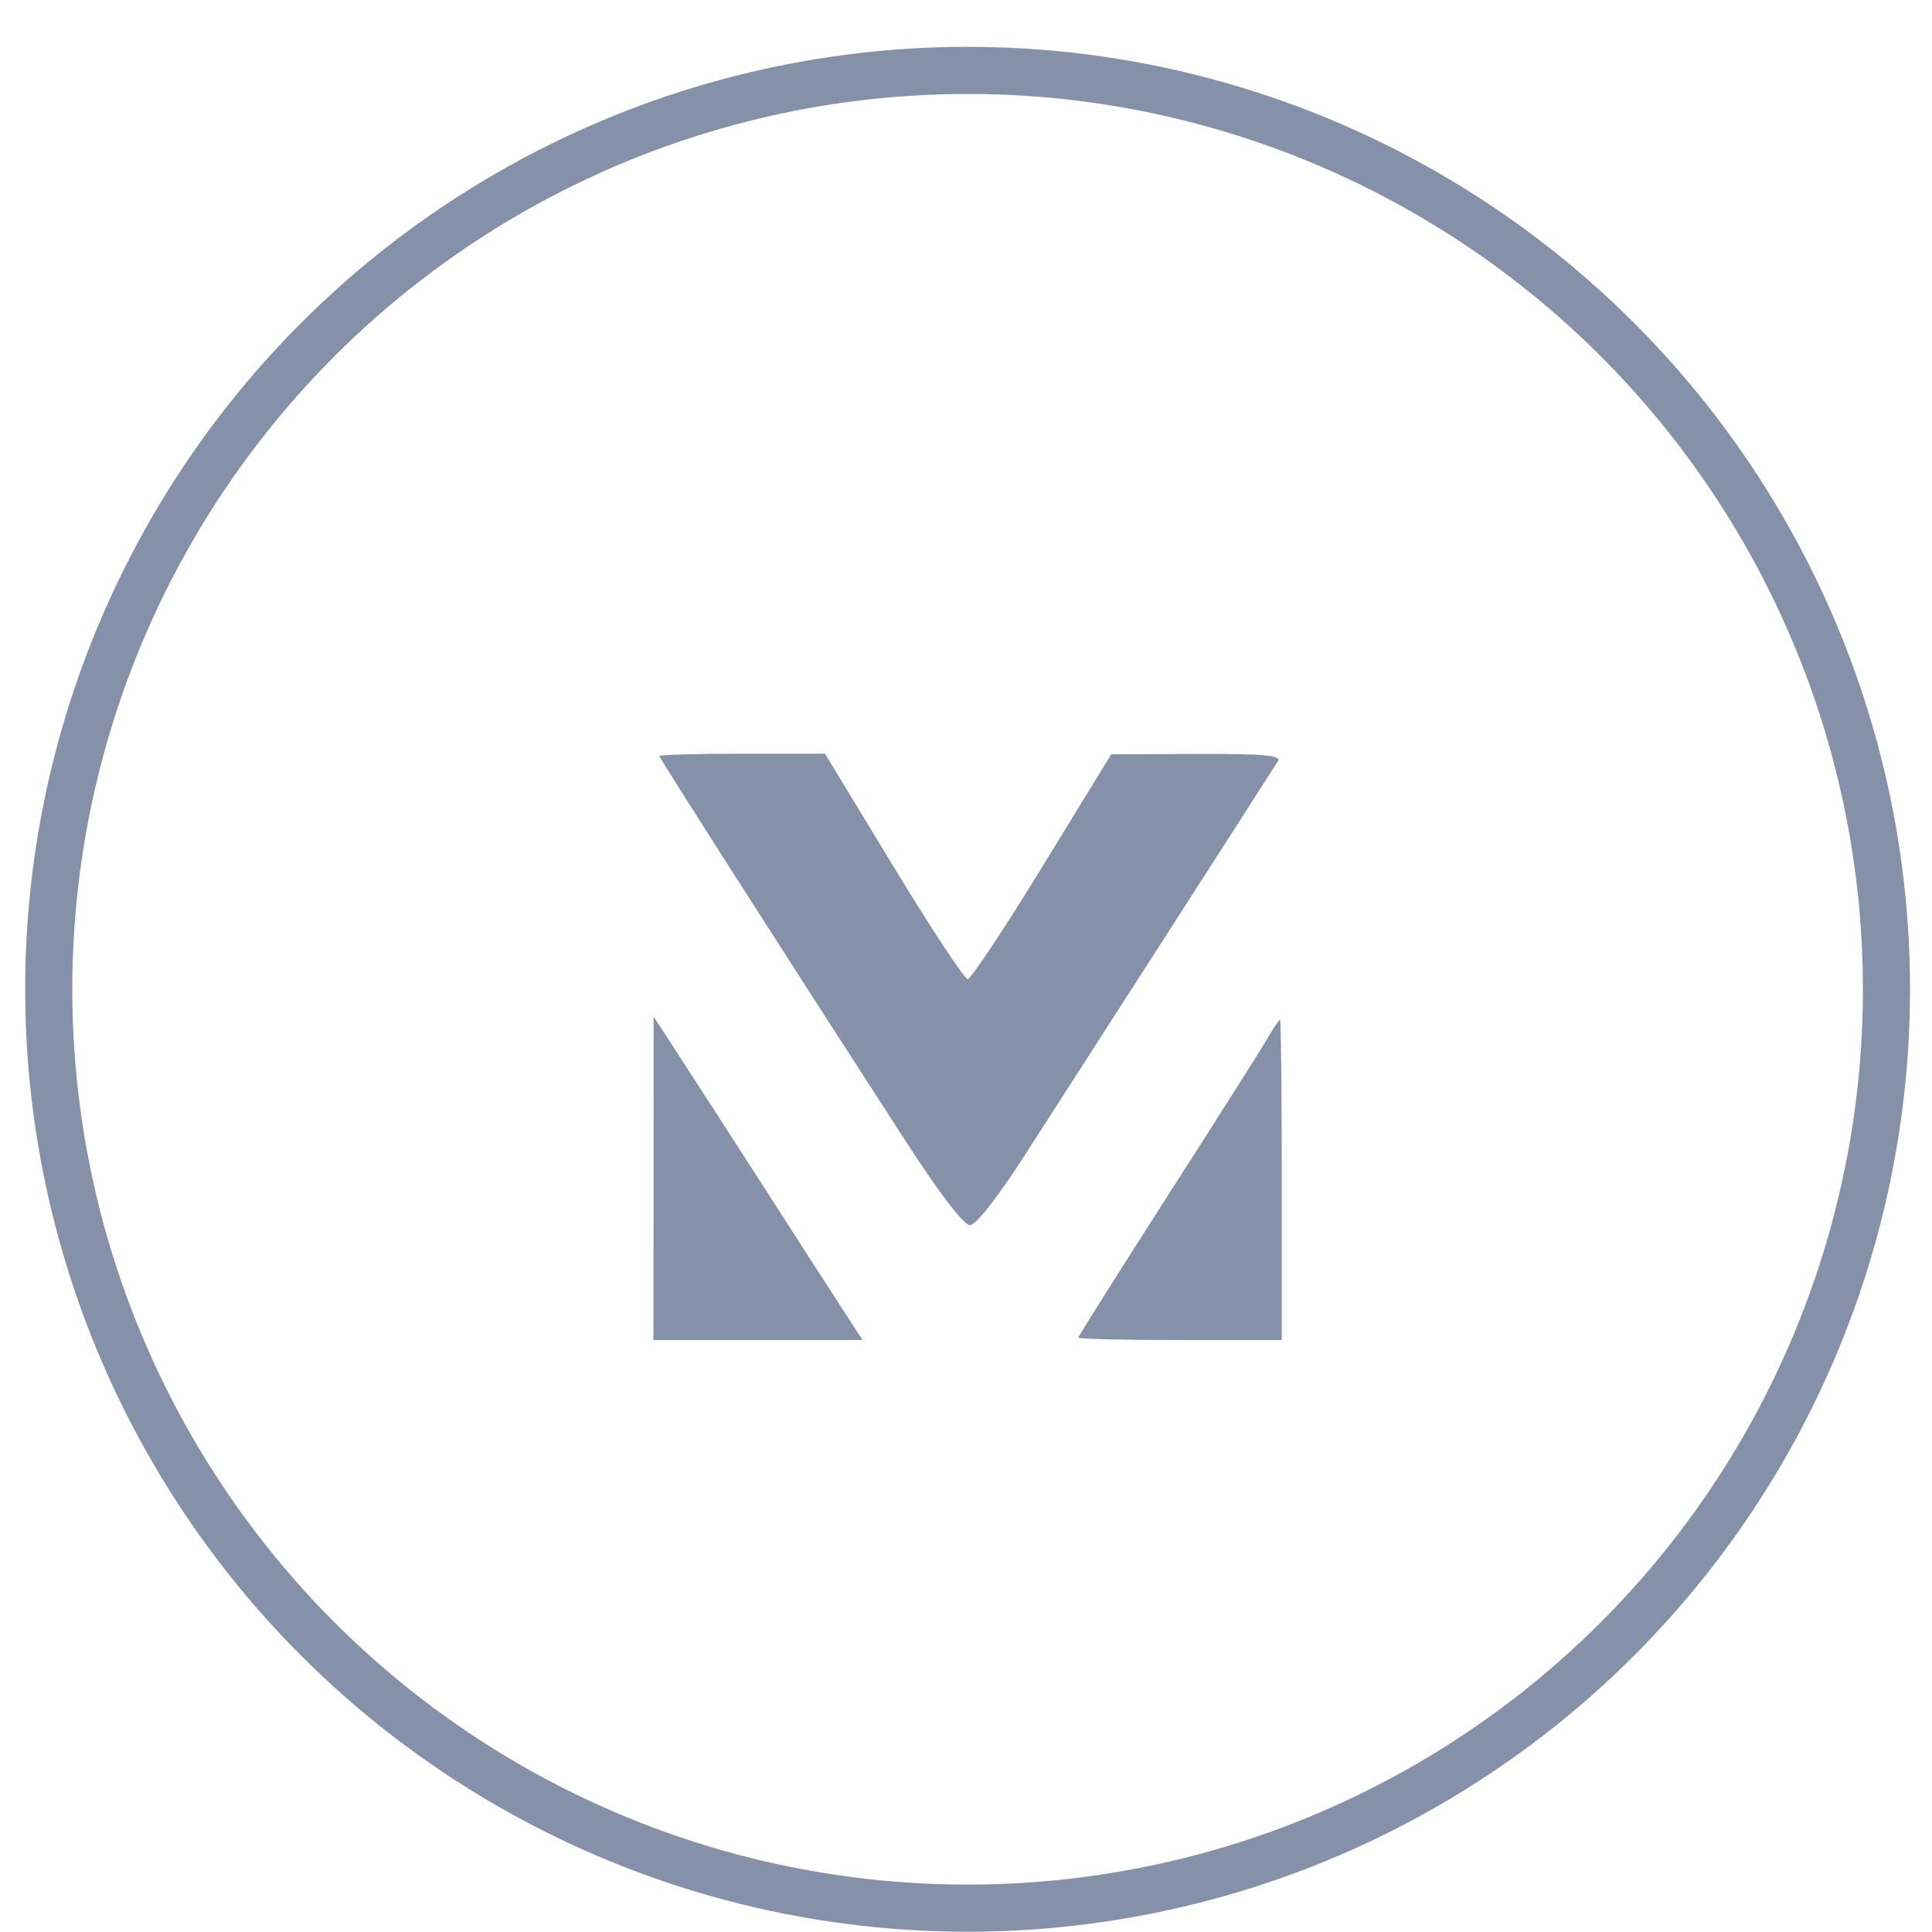
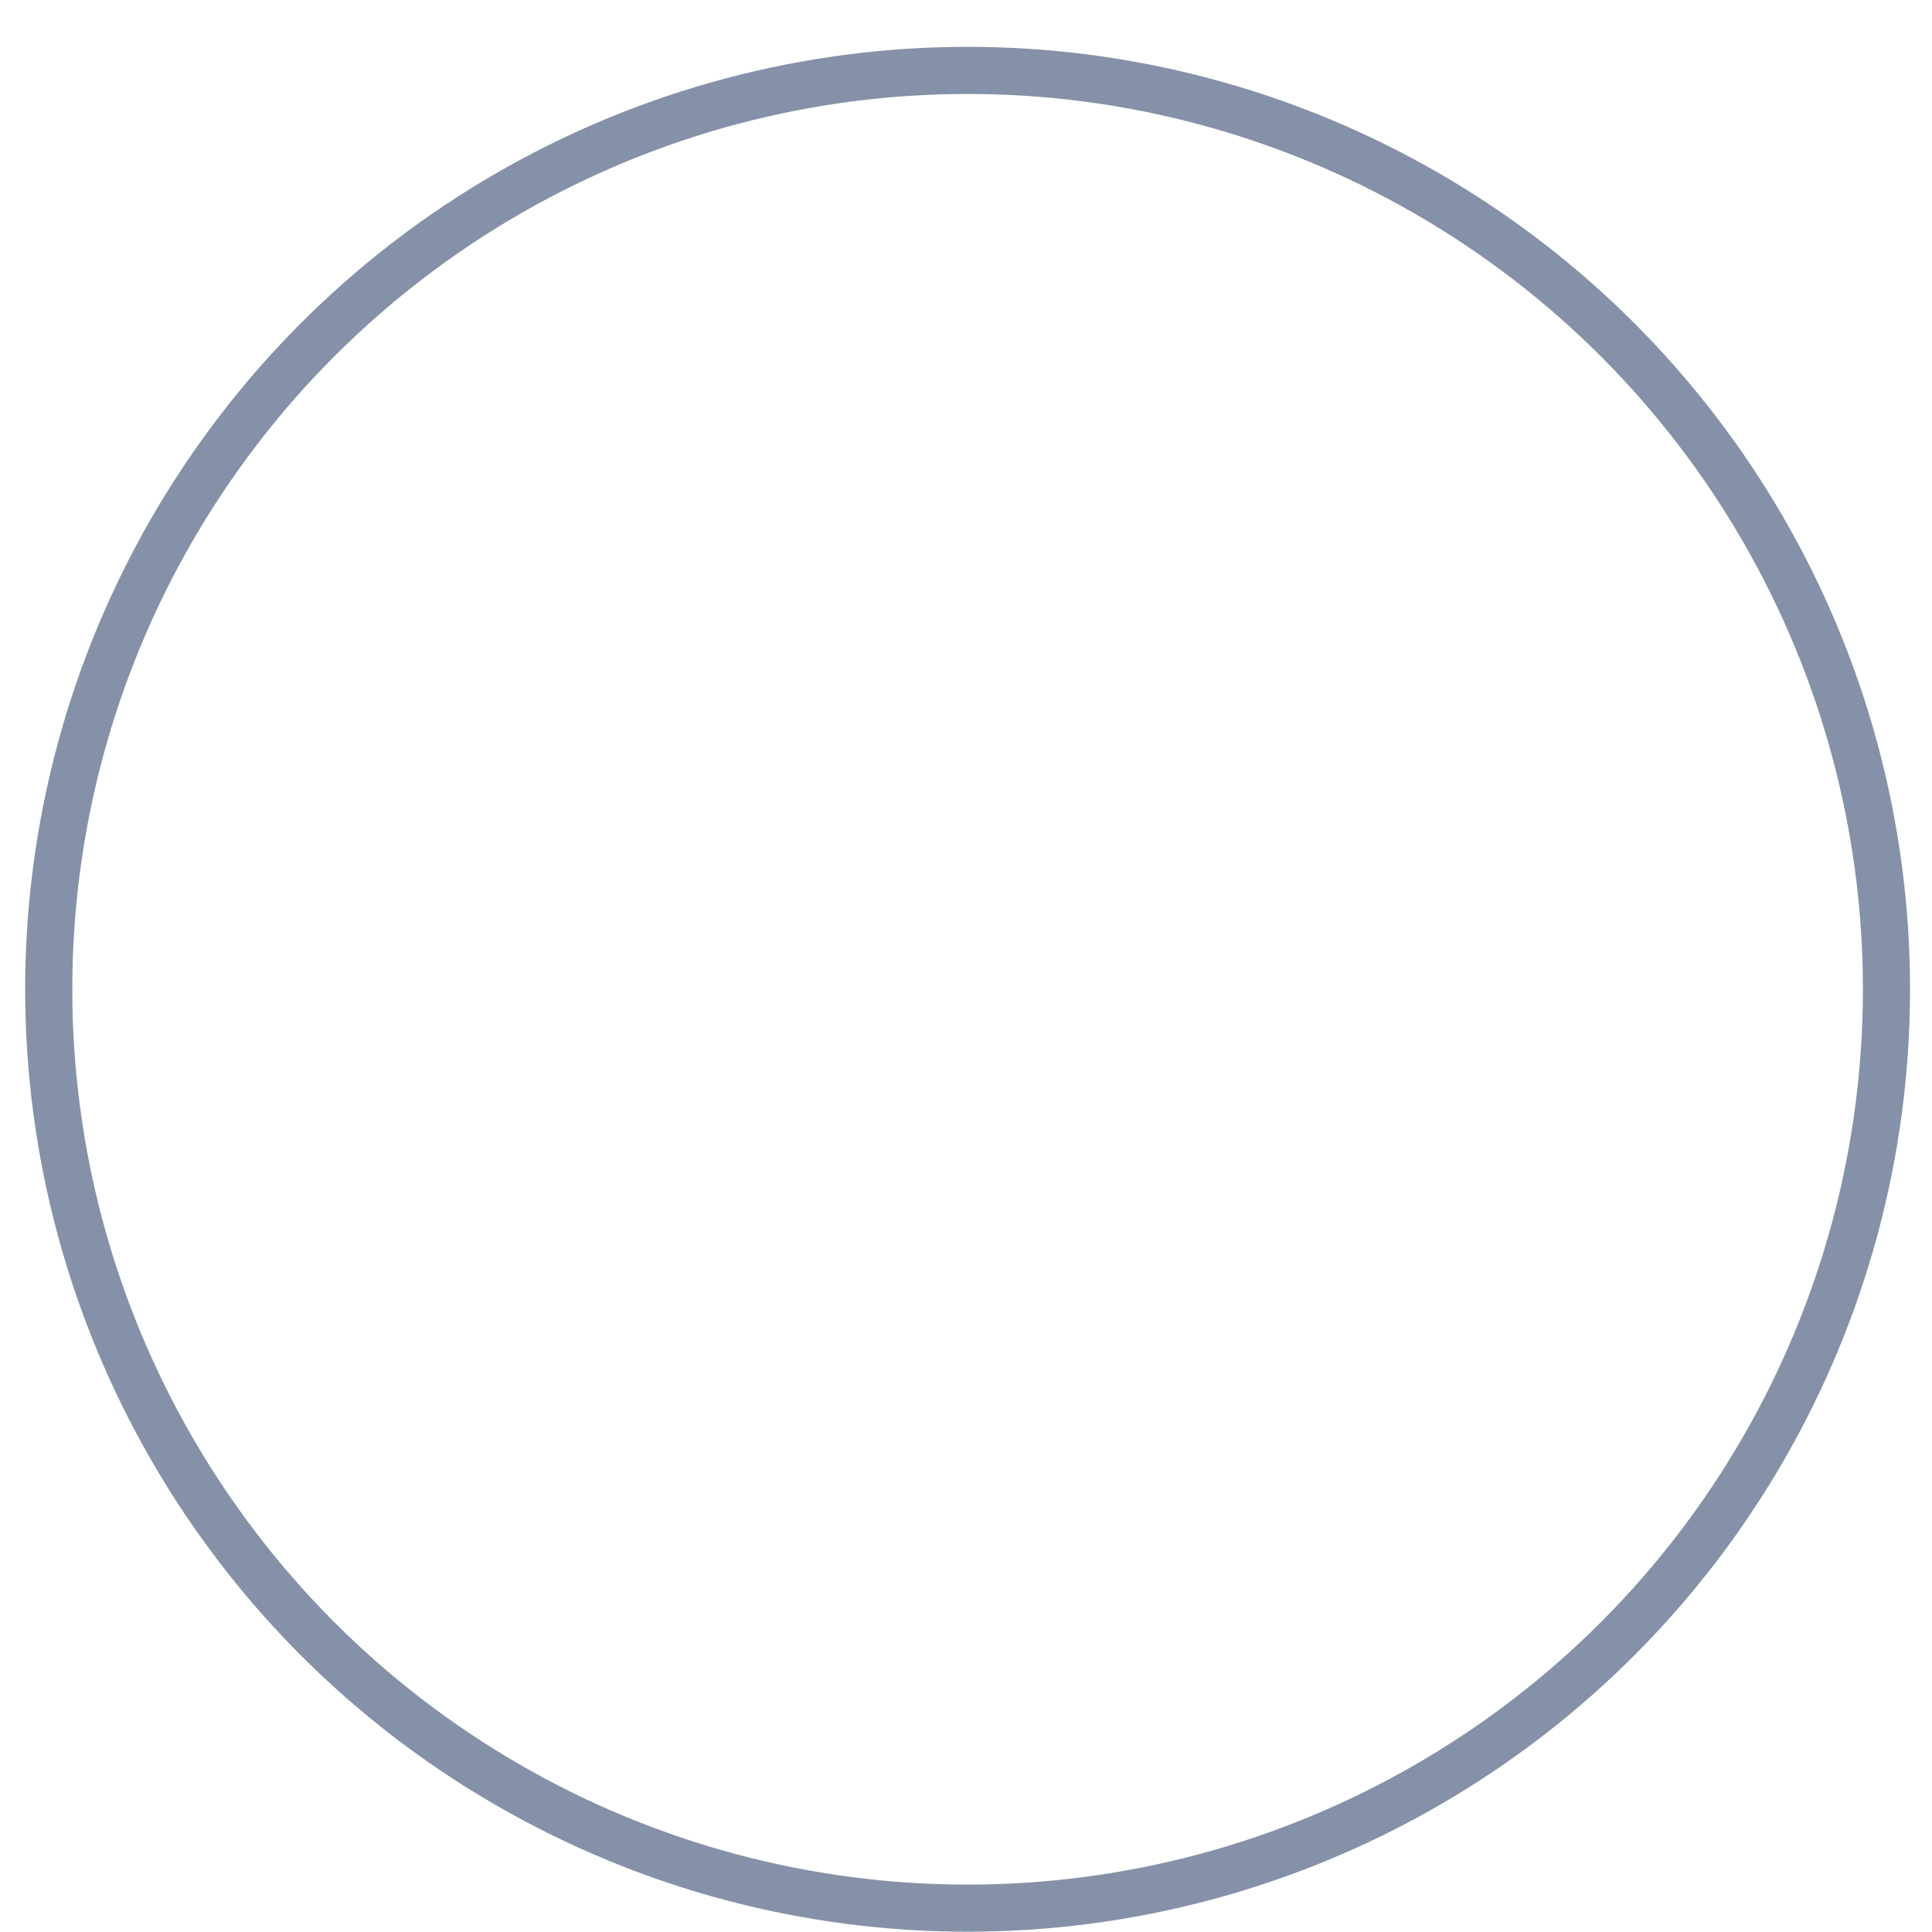
<svg xmlns="http://www.w3.org/2000/svg" width="41" height="41" viewBox="0 0 41 41" fill="none">
  <circle cx="20.534" cy="20.994" r="19.5" stroke="#8591A8" />
-   <path fill-rule="evenodd" clip-rule="evenodd" d="M13.994 16.045C13.994 16.092 16.666 20.271 19.232 24.236C19.938 25.327 20.454 26 20.584 26C20.712 26 21.169 25.415 21.762 24.493C22.294 23.664 23.696 21.485 24.876 19.65C26.056 17.815 27.065 16.242 27.119 16.154C27.195 16.029 26.821 15.995 25.399 16L23.582 16.007L22.121 18.391C21.318 19.702 20.605 20.776 20.536 20.776C20.467 20.777 19.758 19.701 18.959 18.385L17.507 15.994H15.751C14.785 15.994 13.994 16.017 13.994 16.045ZM13.87 25.006L13.867 28.438H16.087H18.306L17.785 27.636C17.499 27.195 16.857 26.2 16.36 25.424C15.862 24.648 15.098 23.465 14.663 22.794L13.871 21.574L13.87 25.006ZM26.886 22.055C26.753 22.285 25.797 23.792 24.763 25.404C23.729 27.016 22.883 28.359 22.883 28.387C22.883 28.415 23.855 28.438 25.042 28.438H27.201V25.038C27.201 23.169 27.184 21.639 27.165 21.639C27.145 21.639 27.019 21.826 26.886 22.055Z" fill="#8591A8" />
</svg>